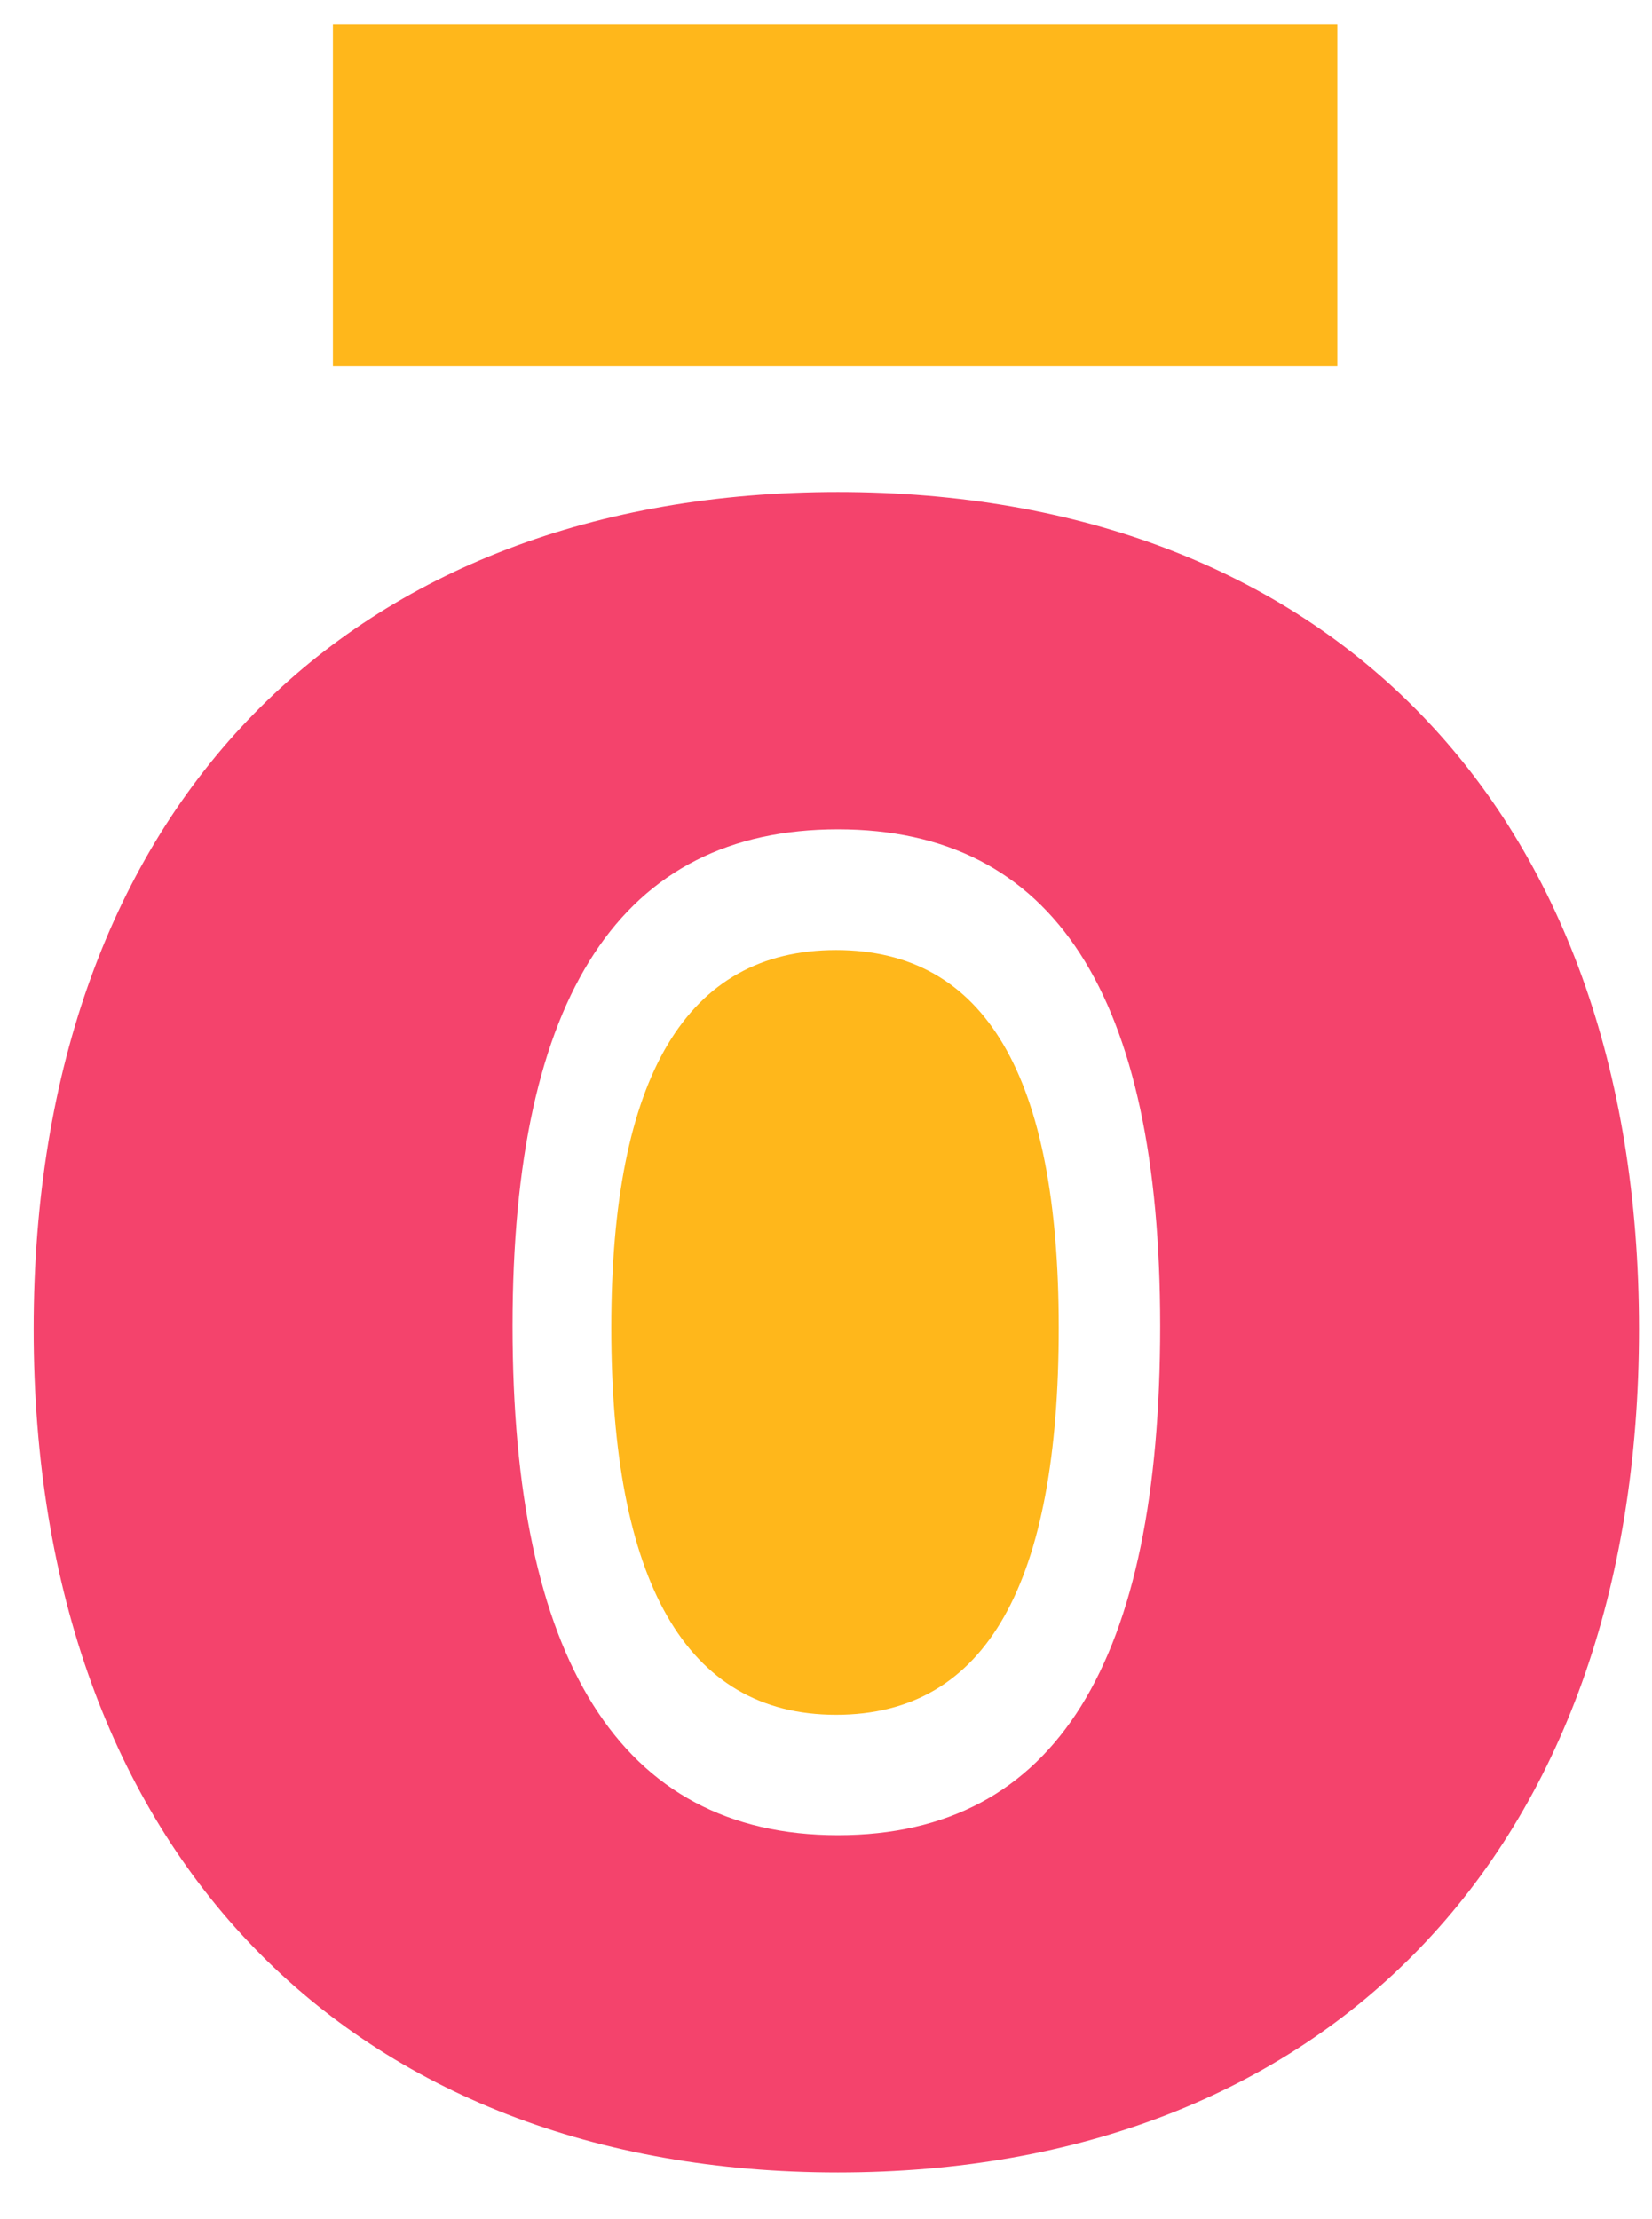
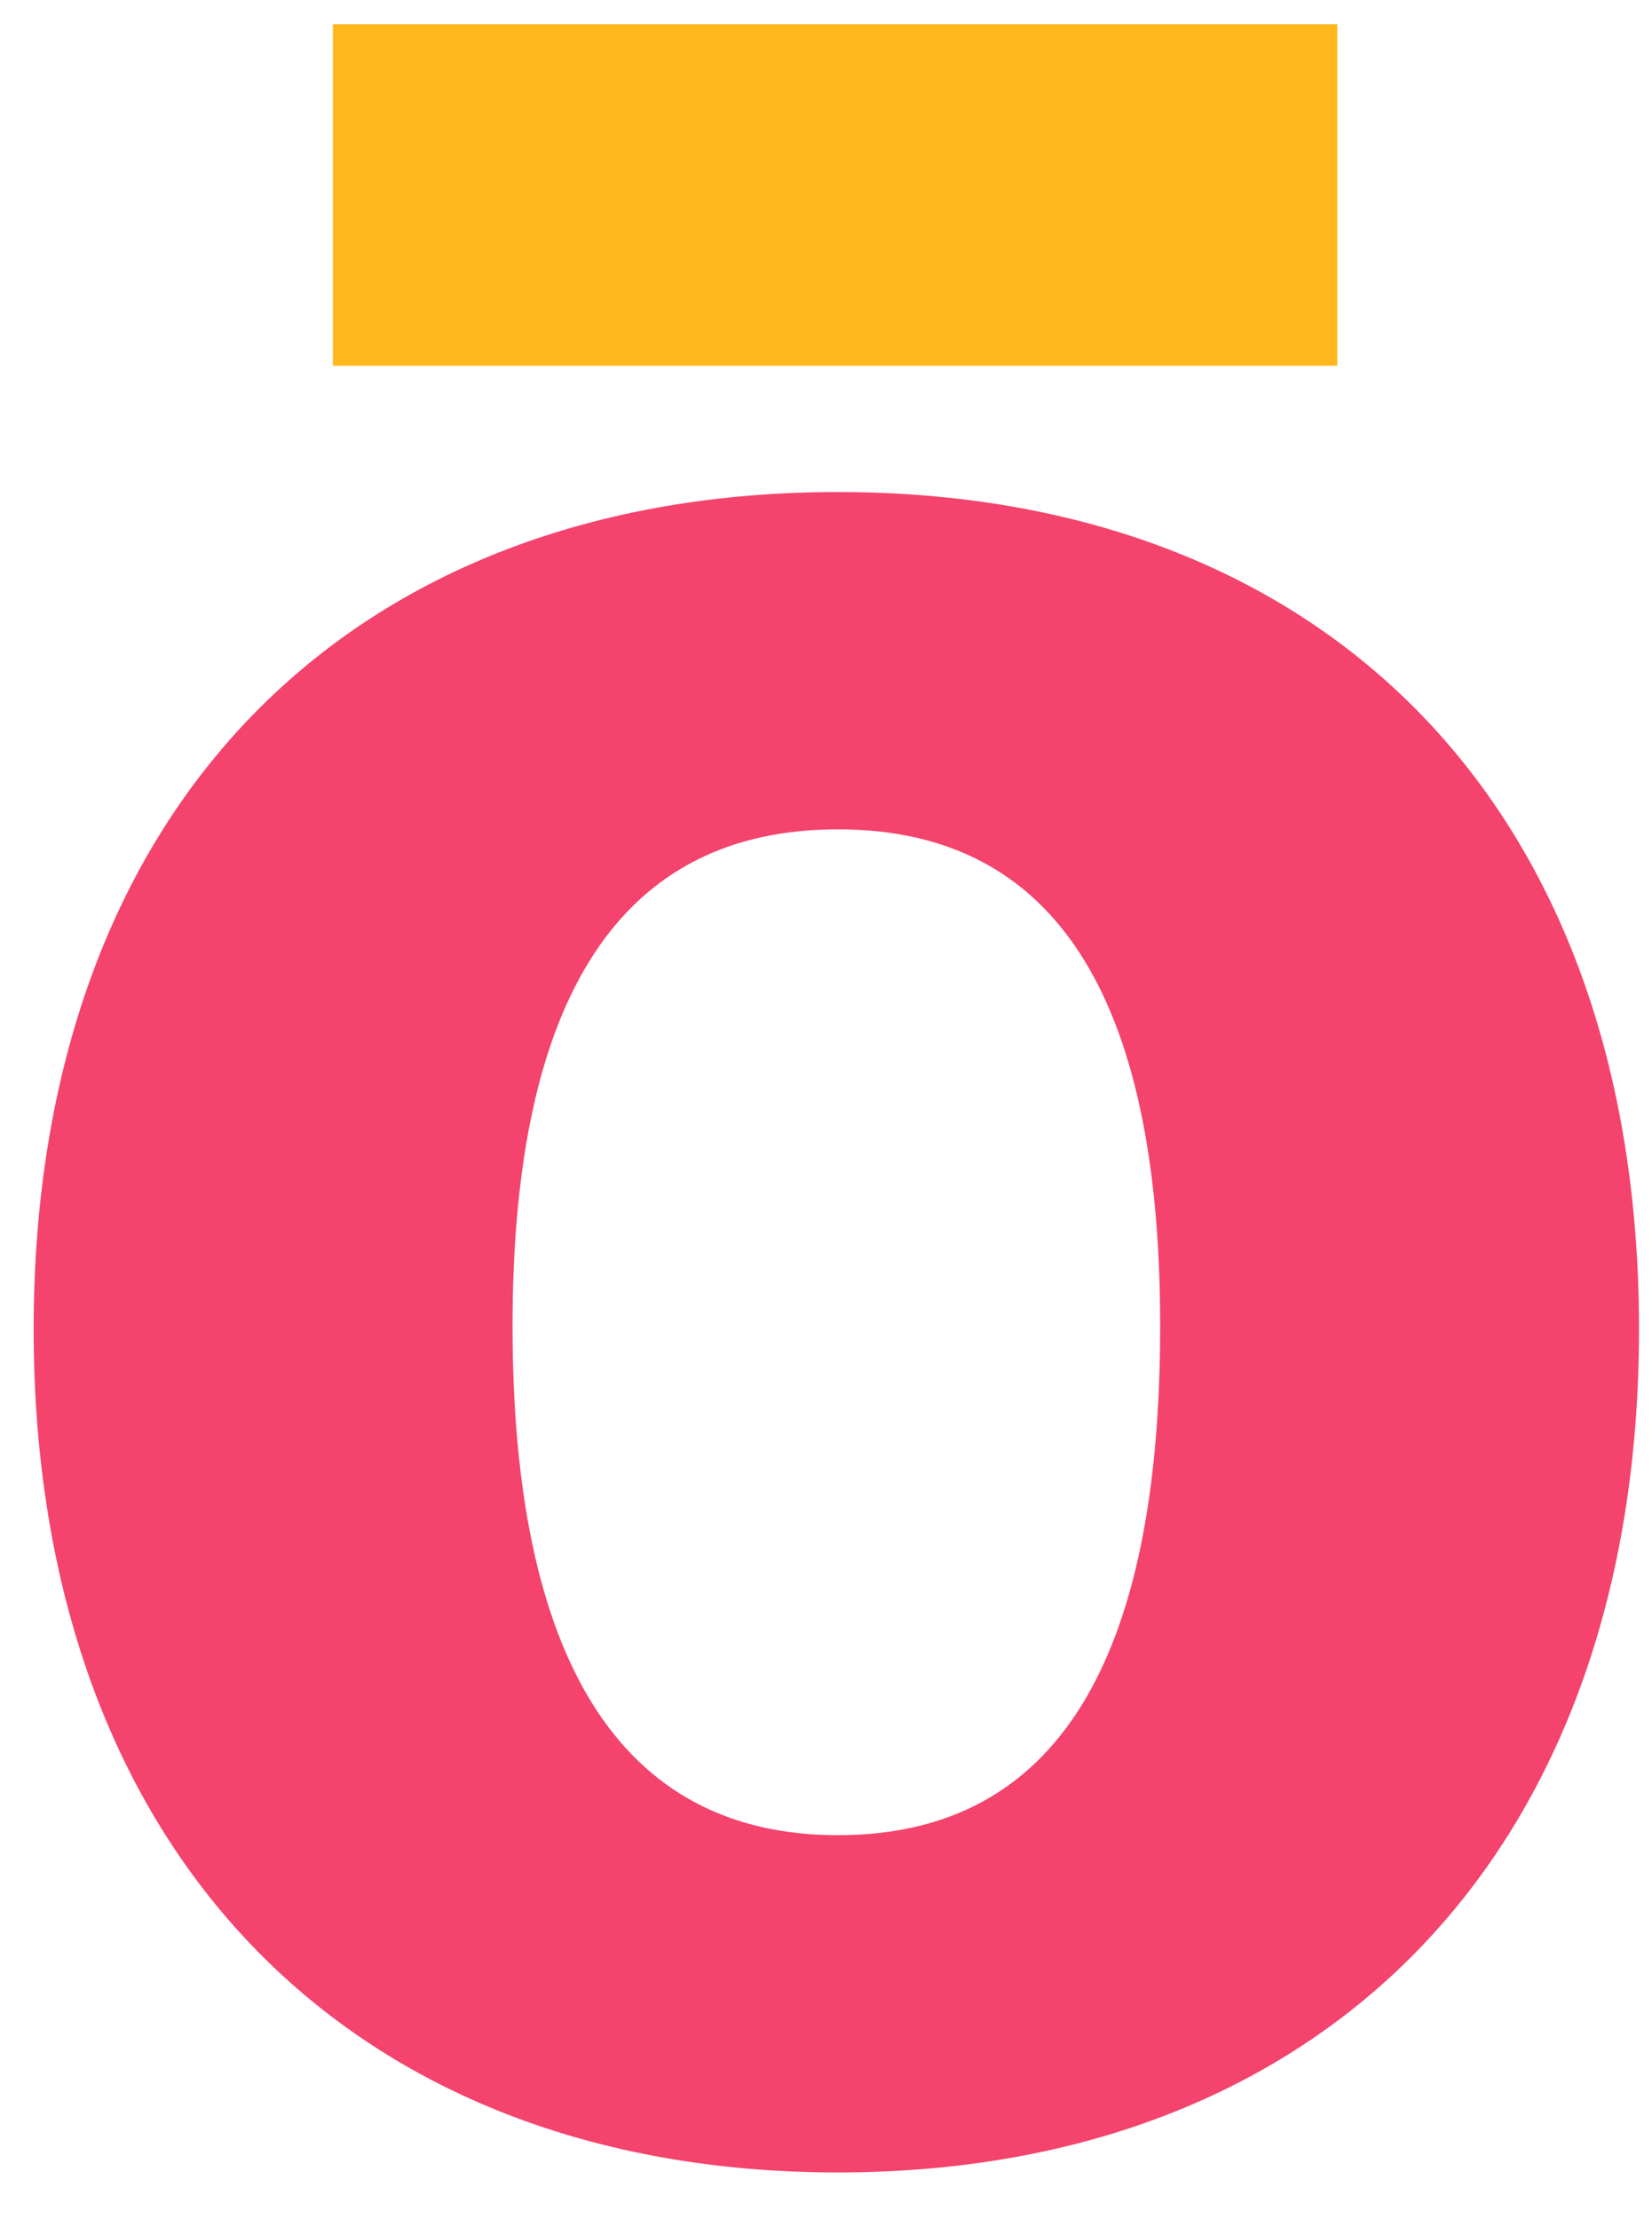
<svg xmlns="http://www.w3.org/2000/svg" width="35" height="47" viewBox="0 0 35 47" fill="none">
-   <path d="M0.713 28.151C0.713 17.037 7.475 10.421 17.752 10.421C28.03 10.421 34.725 17.037 34.725 28.151C34.725 39.265 28.03 46.012 17.752 46.012C7.475 46.012 0.713 39.265 0.713 28.151ZM24.58 28.085C24.58 21.074 22.327 17.565 17.752 17.565C13.177 17.565 10.859 21.07 10.859 28.085C10.859 35.099 13.111 38.869 17.752 38.869C22.393 38.869 24.58 35.165 24.58 28.085Z" fill="#F4436C" />
-   <path d="M22.431 28.12C22.431 22.79 20.875 20.122 17.714 20.122C14.553 20.122 12.951 22.787 12.951 28.12C12.951 33.453 14.507 36.319 17.714 36.319C20.921 36.319 22.431 33.501 22.431 28.12Z" fill="#FFB71B" />
+   <path d="M0.713 28.151C0.713 17.037 7.475 10.421 17.752 10.421C28.03 10.421 34.725 17.037 34.725 28.151C34.725 39.265 28.03 46.012 17.752 46.012C7.475 46.012 0.713 39.265 0.713 28.151M24.58 28.085C24.58 21.074 22.327 17.565 17.752 17.565C13.177 17.565 10.859 21.07 10.859 28.085C10.859 35.099 13.111 38.869 17.752 38.869C22.393 38.869 24.58 35.165 24.58 28.085Z" fill="#F4436C" />
  <path d="M28.333 0.513H7.053V7.746H28.333V0.513Z" fill="#FFB71B" />
</svg>